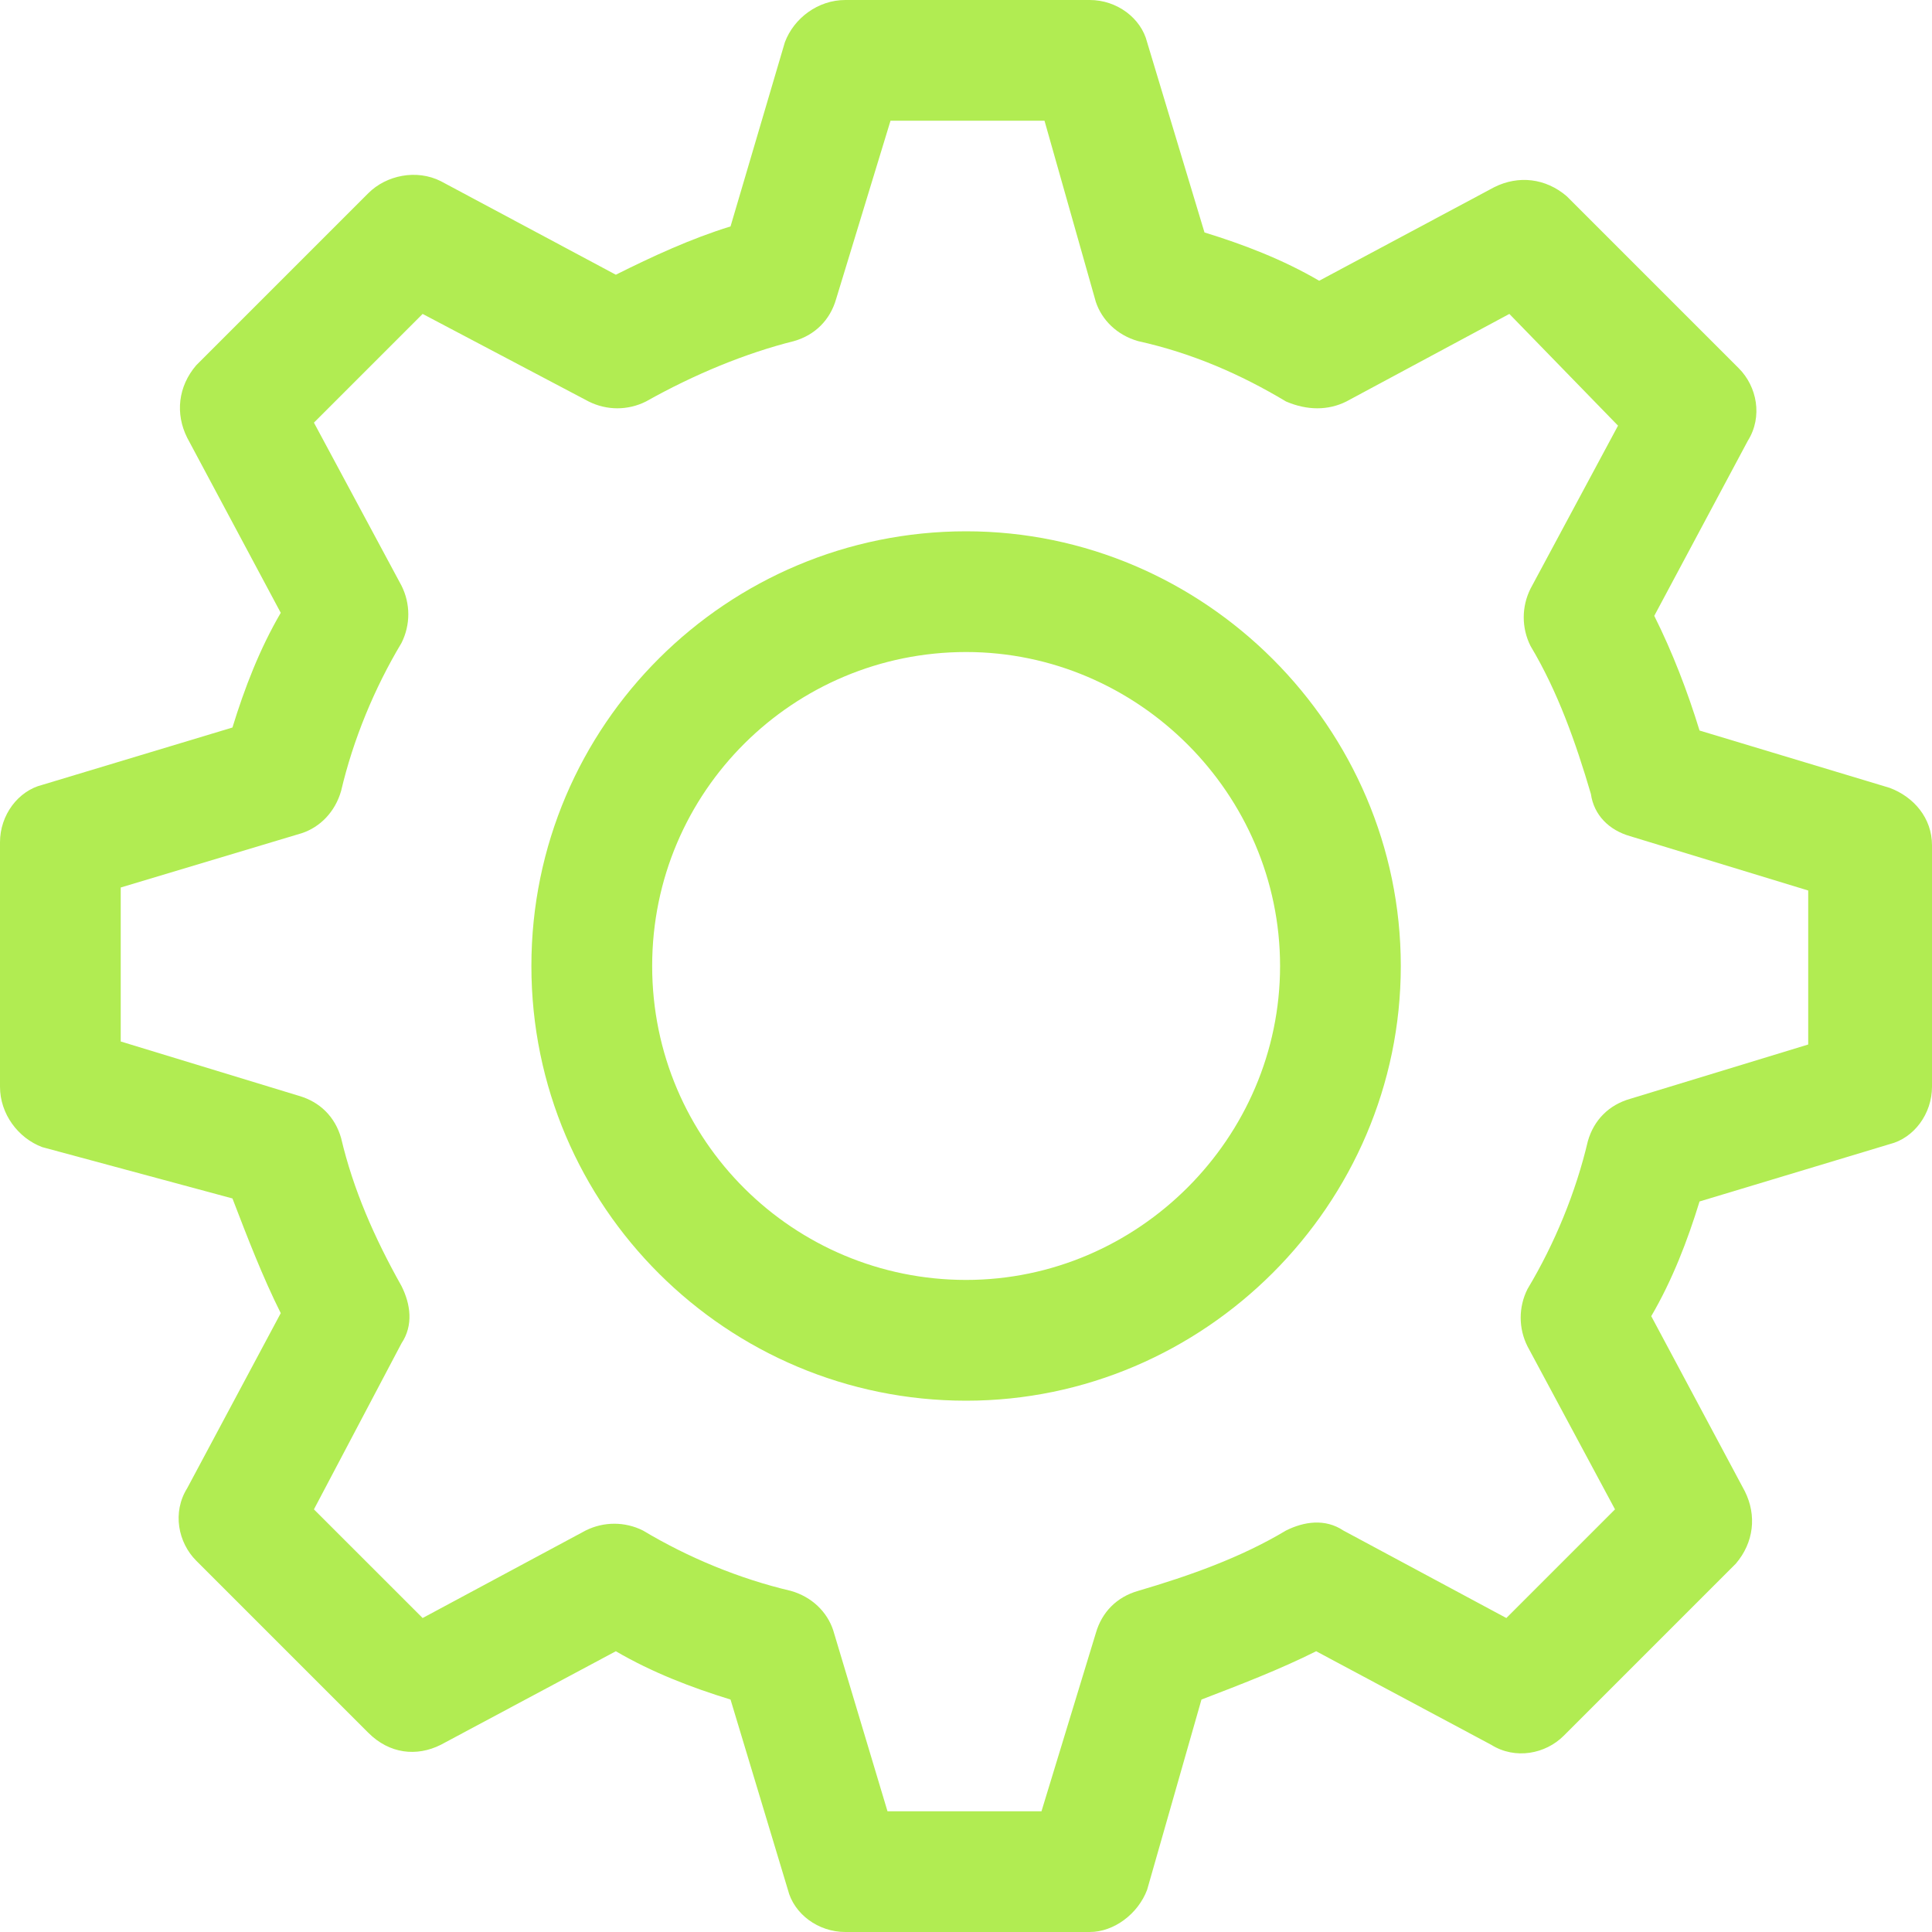
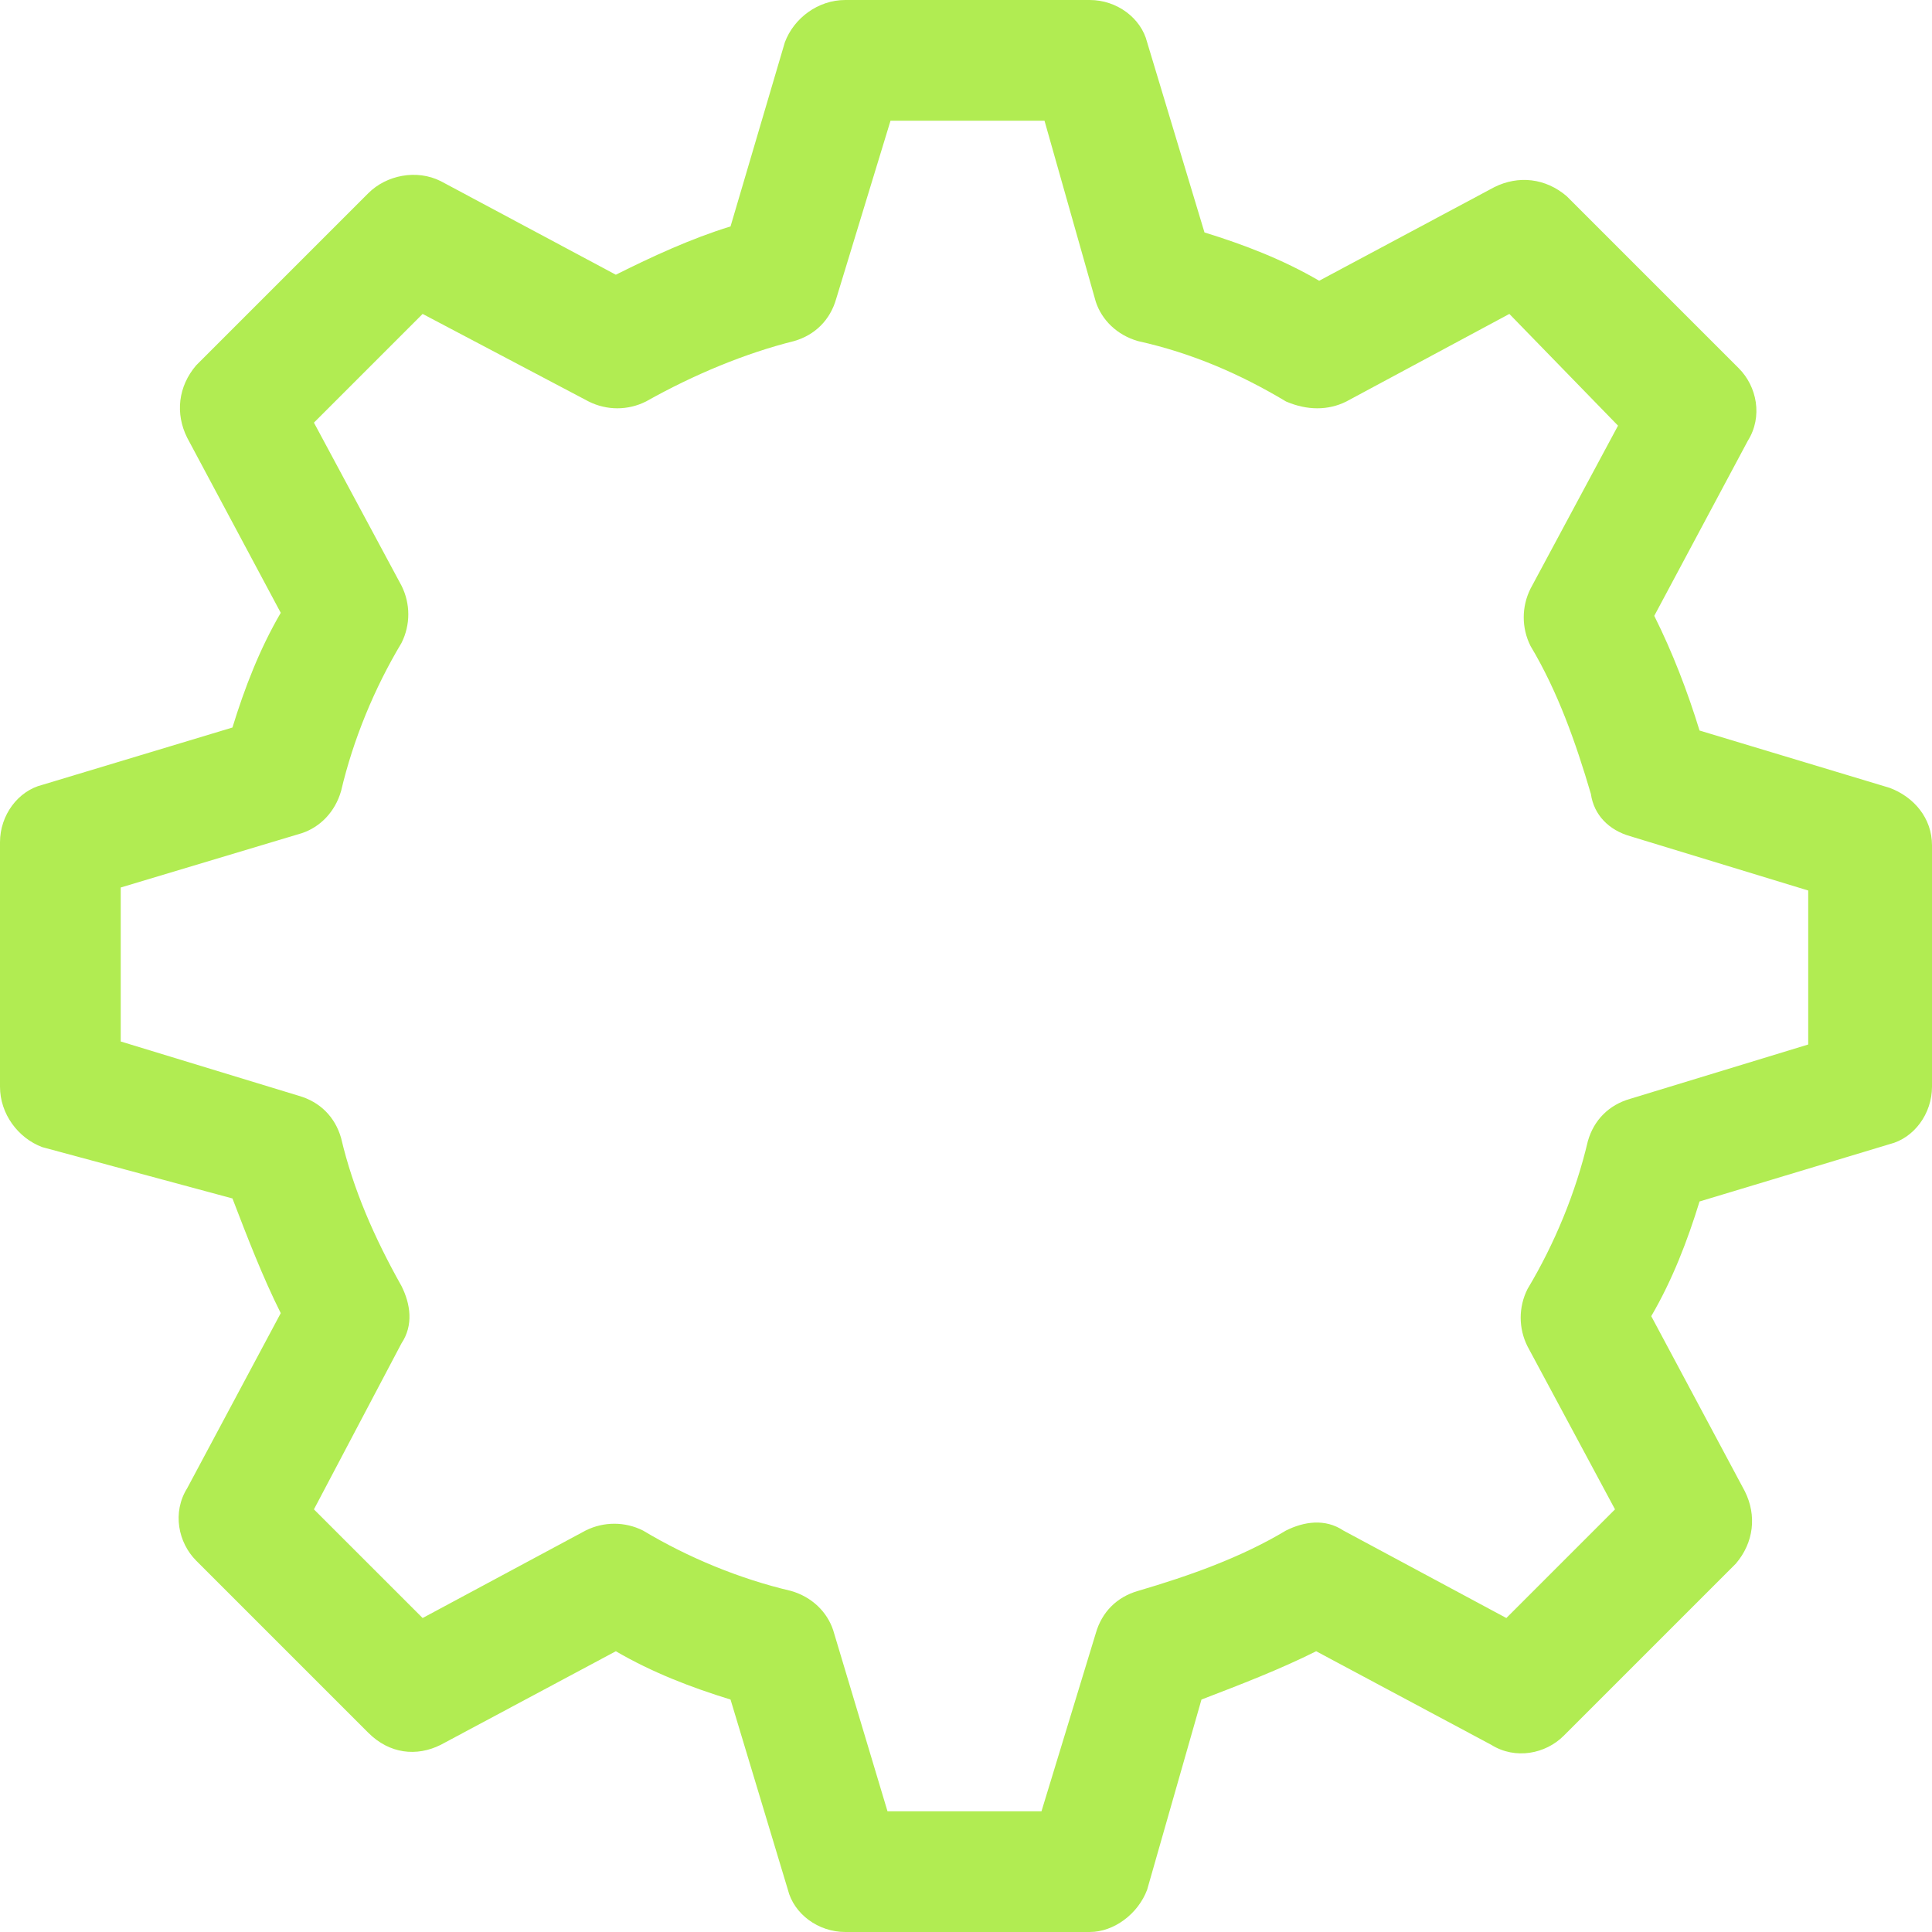
<svg xmlns="http://www.w3.org/2000/svg" width="41" height="41" viewBox="0 0 41 41" fill="none">
  <path d="M23.127 41H17.938C17.361 41 16.848 40.616 16.72 40.103L15.503 36.067C14.67 35.811 13.838 35.491 13.069 35.042L9.353 37.028C8.841 37.284 8.264 37.22 7.816 36.772L4.164 33.12C3.78 32.736 3.652 32.095 3.972 31.583L5.958 27.867C5.573 27.098 5.253 26.266 4.933 25.433L0.897 24.344C0.384 24.152 0 23.639 0 23.062V17.873C0 17.297 0.384 16.784 0.897 16.656L4.933 15.439C5.189 14.606 5.509 13.773 5.958 13.005L3.972 9.289C3.716 8.777 3.78 8.2 4.164 7.752L7.816 4.1C8.2 3.716 8.841 3.587 9.353 3.844L13.069 5.83C13.838 5.445 14.67 5.061 15.503 4.805L16.656 0.897C16.848 0.384 17.361 0 17.938 0H23.127C23.703 0 24.216 0.384 24.344 0.897L25.561 4.933C26.394 5.189 27.227 5.509 27.995 5.958L31.711 3.972C32.223 3.716 32.8 3.78 33.248 4.164L36.9 7.816C37.284 8.2 37.413 8.841 37.092 9.353L35.106 13.069C35.491 13.838 35.811 14.67 36.067 15.503L40.103 16.72C40.616 16.913 41 17.361 41 17.938V23.062C41 23.639 40.616 24.152 40.103 24.28L36.067 25.497C35.811 26.33 35.491 27.163 35.042 27.931L37.028 31.647C37.284 32.159 37.22 32.736 36.836 33.184L33.184 36.836C32.8 37.22 32.159 37.348 31.647 37.028L27.931 35.042C27.163 35.427 26.33 35.747 25.497 36.067L24.344 40.103C24.152 40.616 23.639 41 23.127 41ZM18.834 38.438H22.102L23.255 34.658C23.383 34.209 23.703 33.889 24.152 33.761C25.241 33.441 26.33 33.056 27.291 32.48C27.675 32.288 28.123 32.223 28.508 32.48L31.967 34.337L34.273 32.031L32.416 28.572C32.223 28.188 32.223 27.739 32.416 27.355C32.992 26.394 33.441 25.305 33.697 24.216C33.825 23.767 34.145 23.447 34.594 23.319L38.373 22.166V18.898L34.594 17.745C34.145 17.617 33.825 17.297 33.761 16.848C33.441 15.759 33.056 14.67 32.48 13.709C32.288 13.325 32.288 12.877 32.48 12.492L34.337 9.033L32.031 6.662L28.572 8.52C28.188 8.713 27.739 8.713 27.291 8.52C26.33 7.944 25.305 7.495 24.152 7.239C23.703 7.111 23.383 6.791 23.255 6.406L22.166 2.562H18.898L17.745 6.342C17.617 6.791 17.297 7.111 16.848 7.239C15.823 7.495 14.734 7.944 13.709 8.52C13.325 8.713 12.877 8.713 12.492 8.52L8.969 6.662L6.662 8.969L8.52 12.428C8.713 12.812 8.713 13.261 8.52 13.645C7.944 14.606 7.495 15.695 7.239 16.784C7.111 17.233 6.791 17.553 6.406 17.681L2.562 18.834V22.102L6.342 23.255C6.791 23.383 7.111 23.703 7.239 24.152C7.495 25.241 7.944 26.266 8.52 27.291C8.713 27.675 8.777 28.123 8.52 28.508L6.662 32.031L8.969 34.337L12.428 32.48C12.812 32.288 13.261 32.288 13.645 32.48C14.606 33.056 15.695 33.505 16.784 33.761C17.233 33.889 17.553 34.209 17.681 34.594L18.834 38.438Z" fill="#B1EC52" />
-   <path d="M20.502 29.725C15.441 29.725 11.277 25.625 11.277 20.5C11.277 15.375 15.441 11.275 20.502 11.275C25.563 11.275 29.727 15.439 29.727 20.5C29.727 25.561 25.563 29.725 20.502 29.725ZM20.502 13.837C16.851 13.837 13.84 16.784 13.84 20.5C13.84 24.215 16.851 27.162 20.502 27.162C24.154 27.162 27.165 24.151 27.165 20.5C27.165 16.848 24.154 13.837 20.502 13.837Z" fill="#B1EC52" />
</svg>